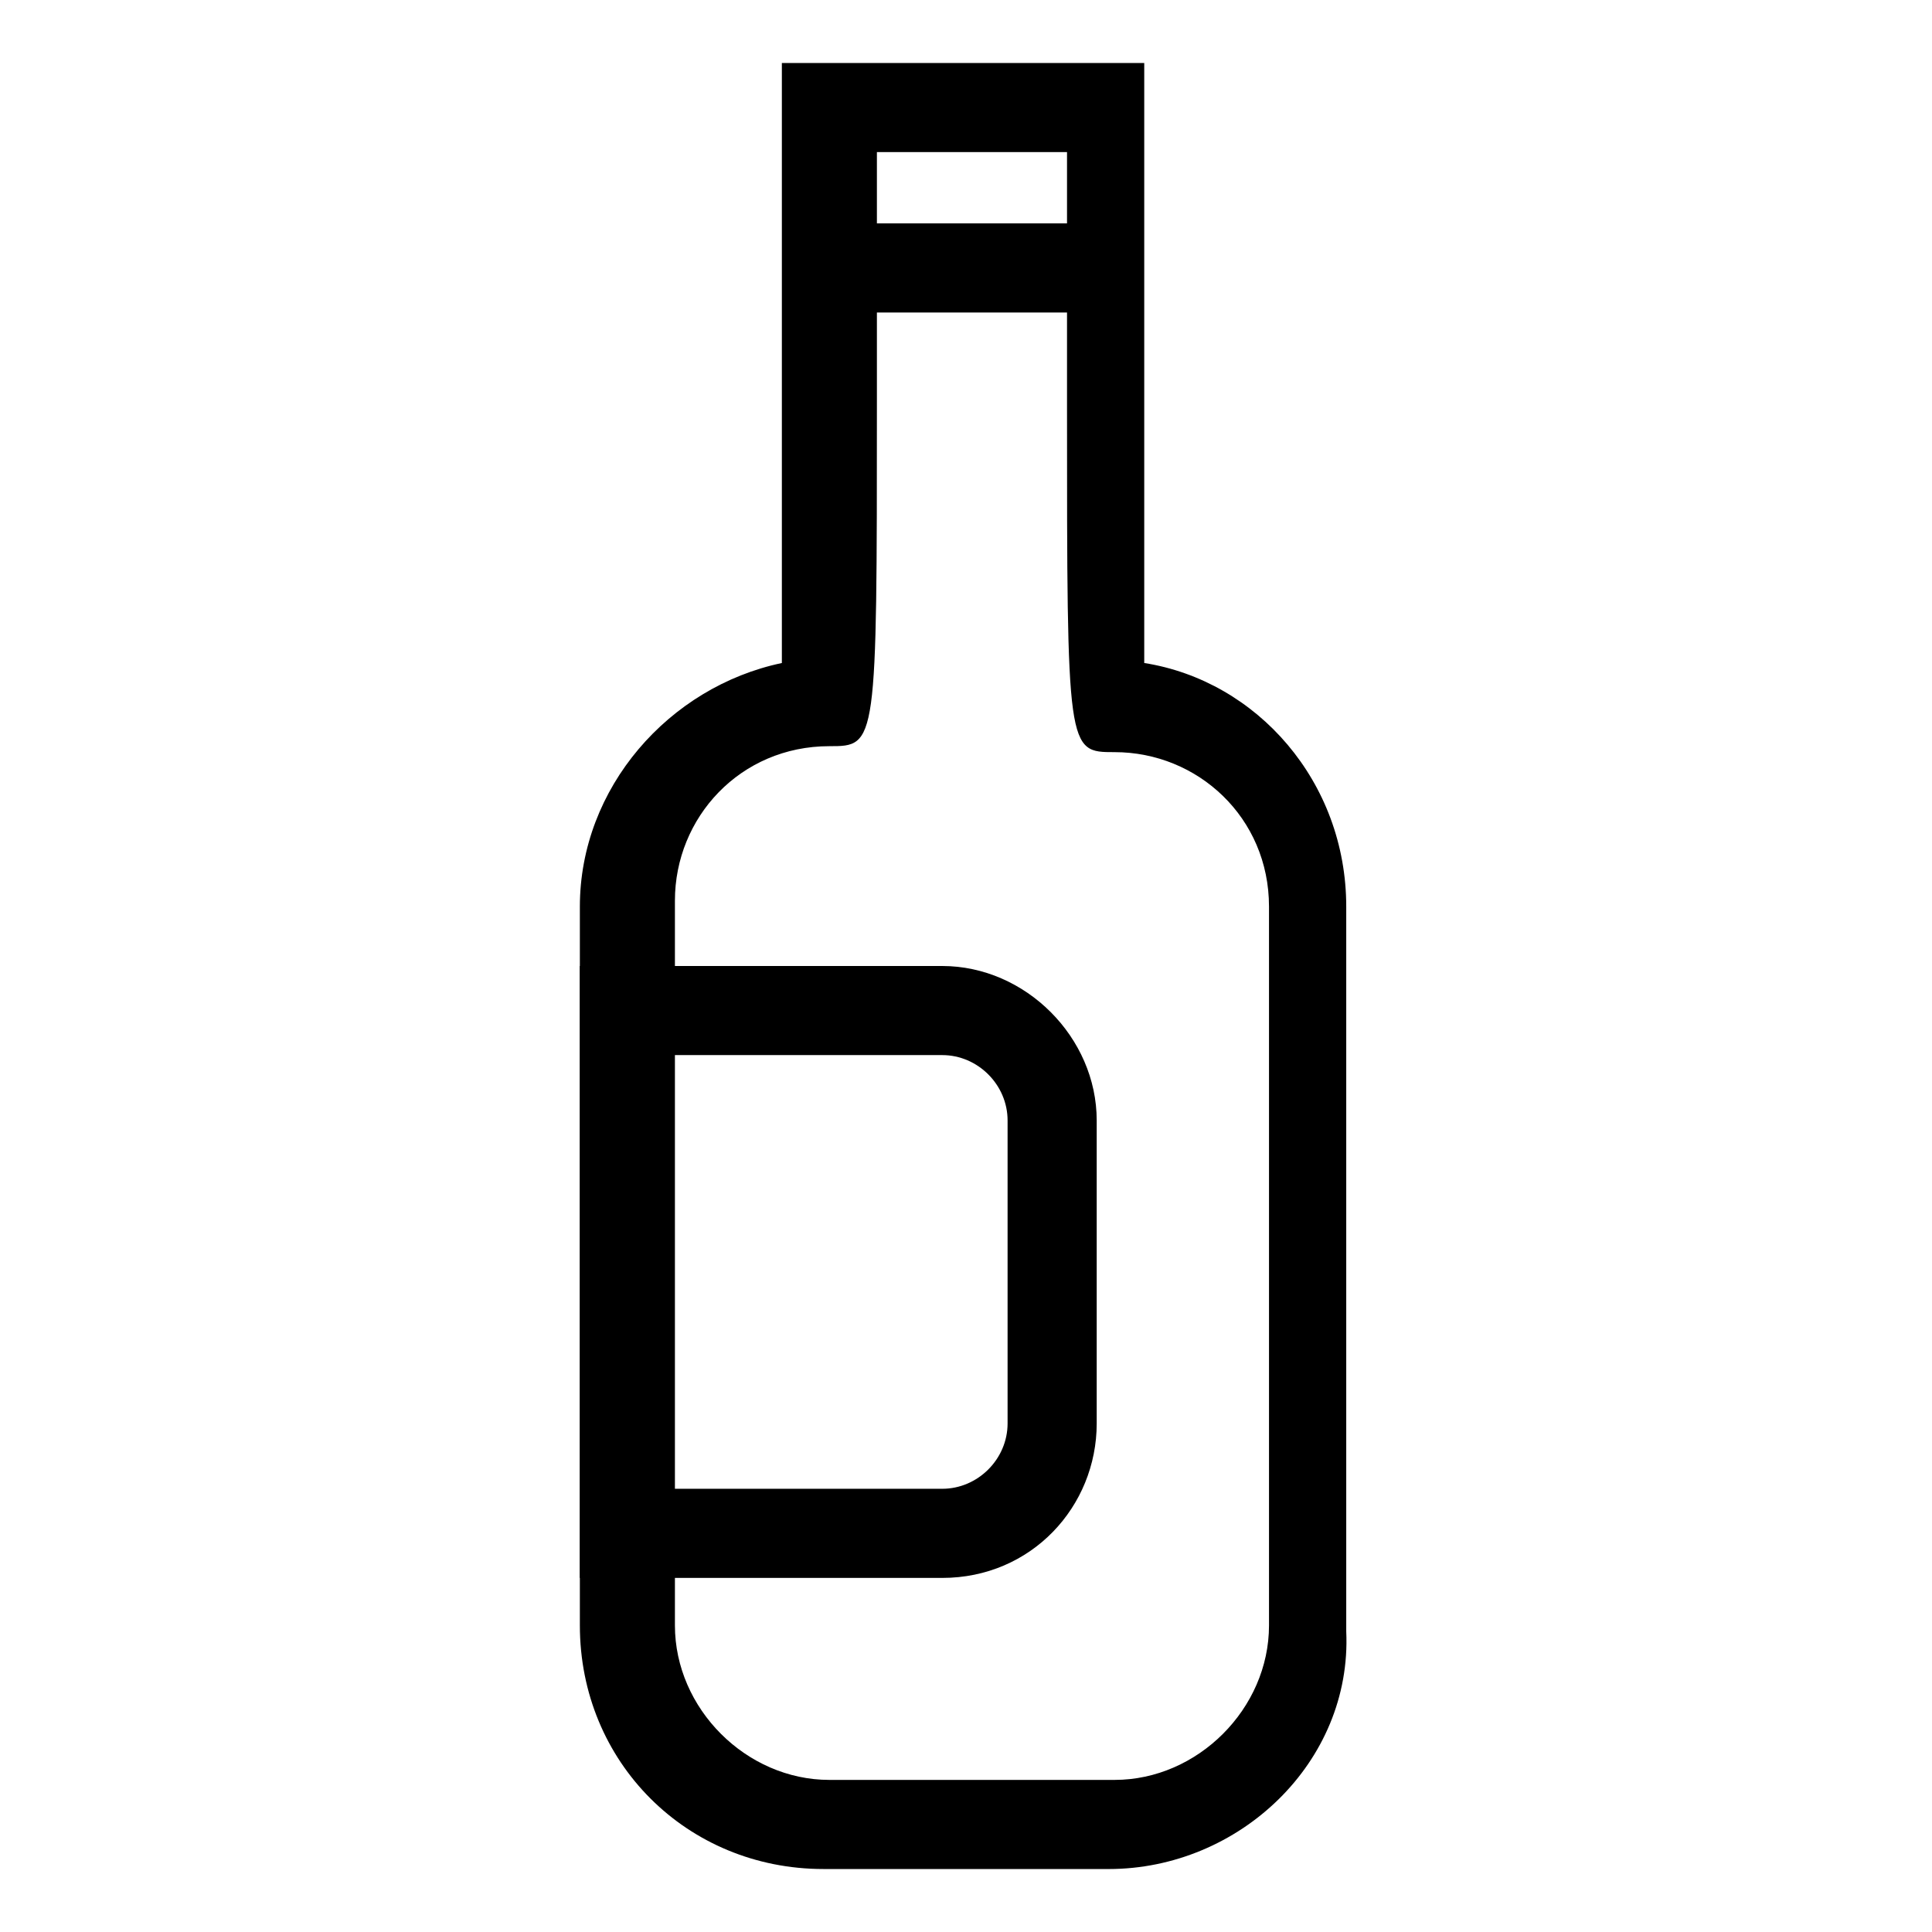
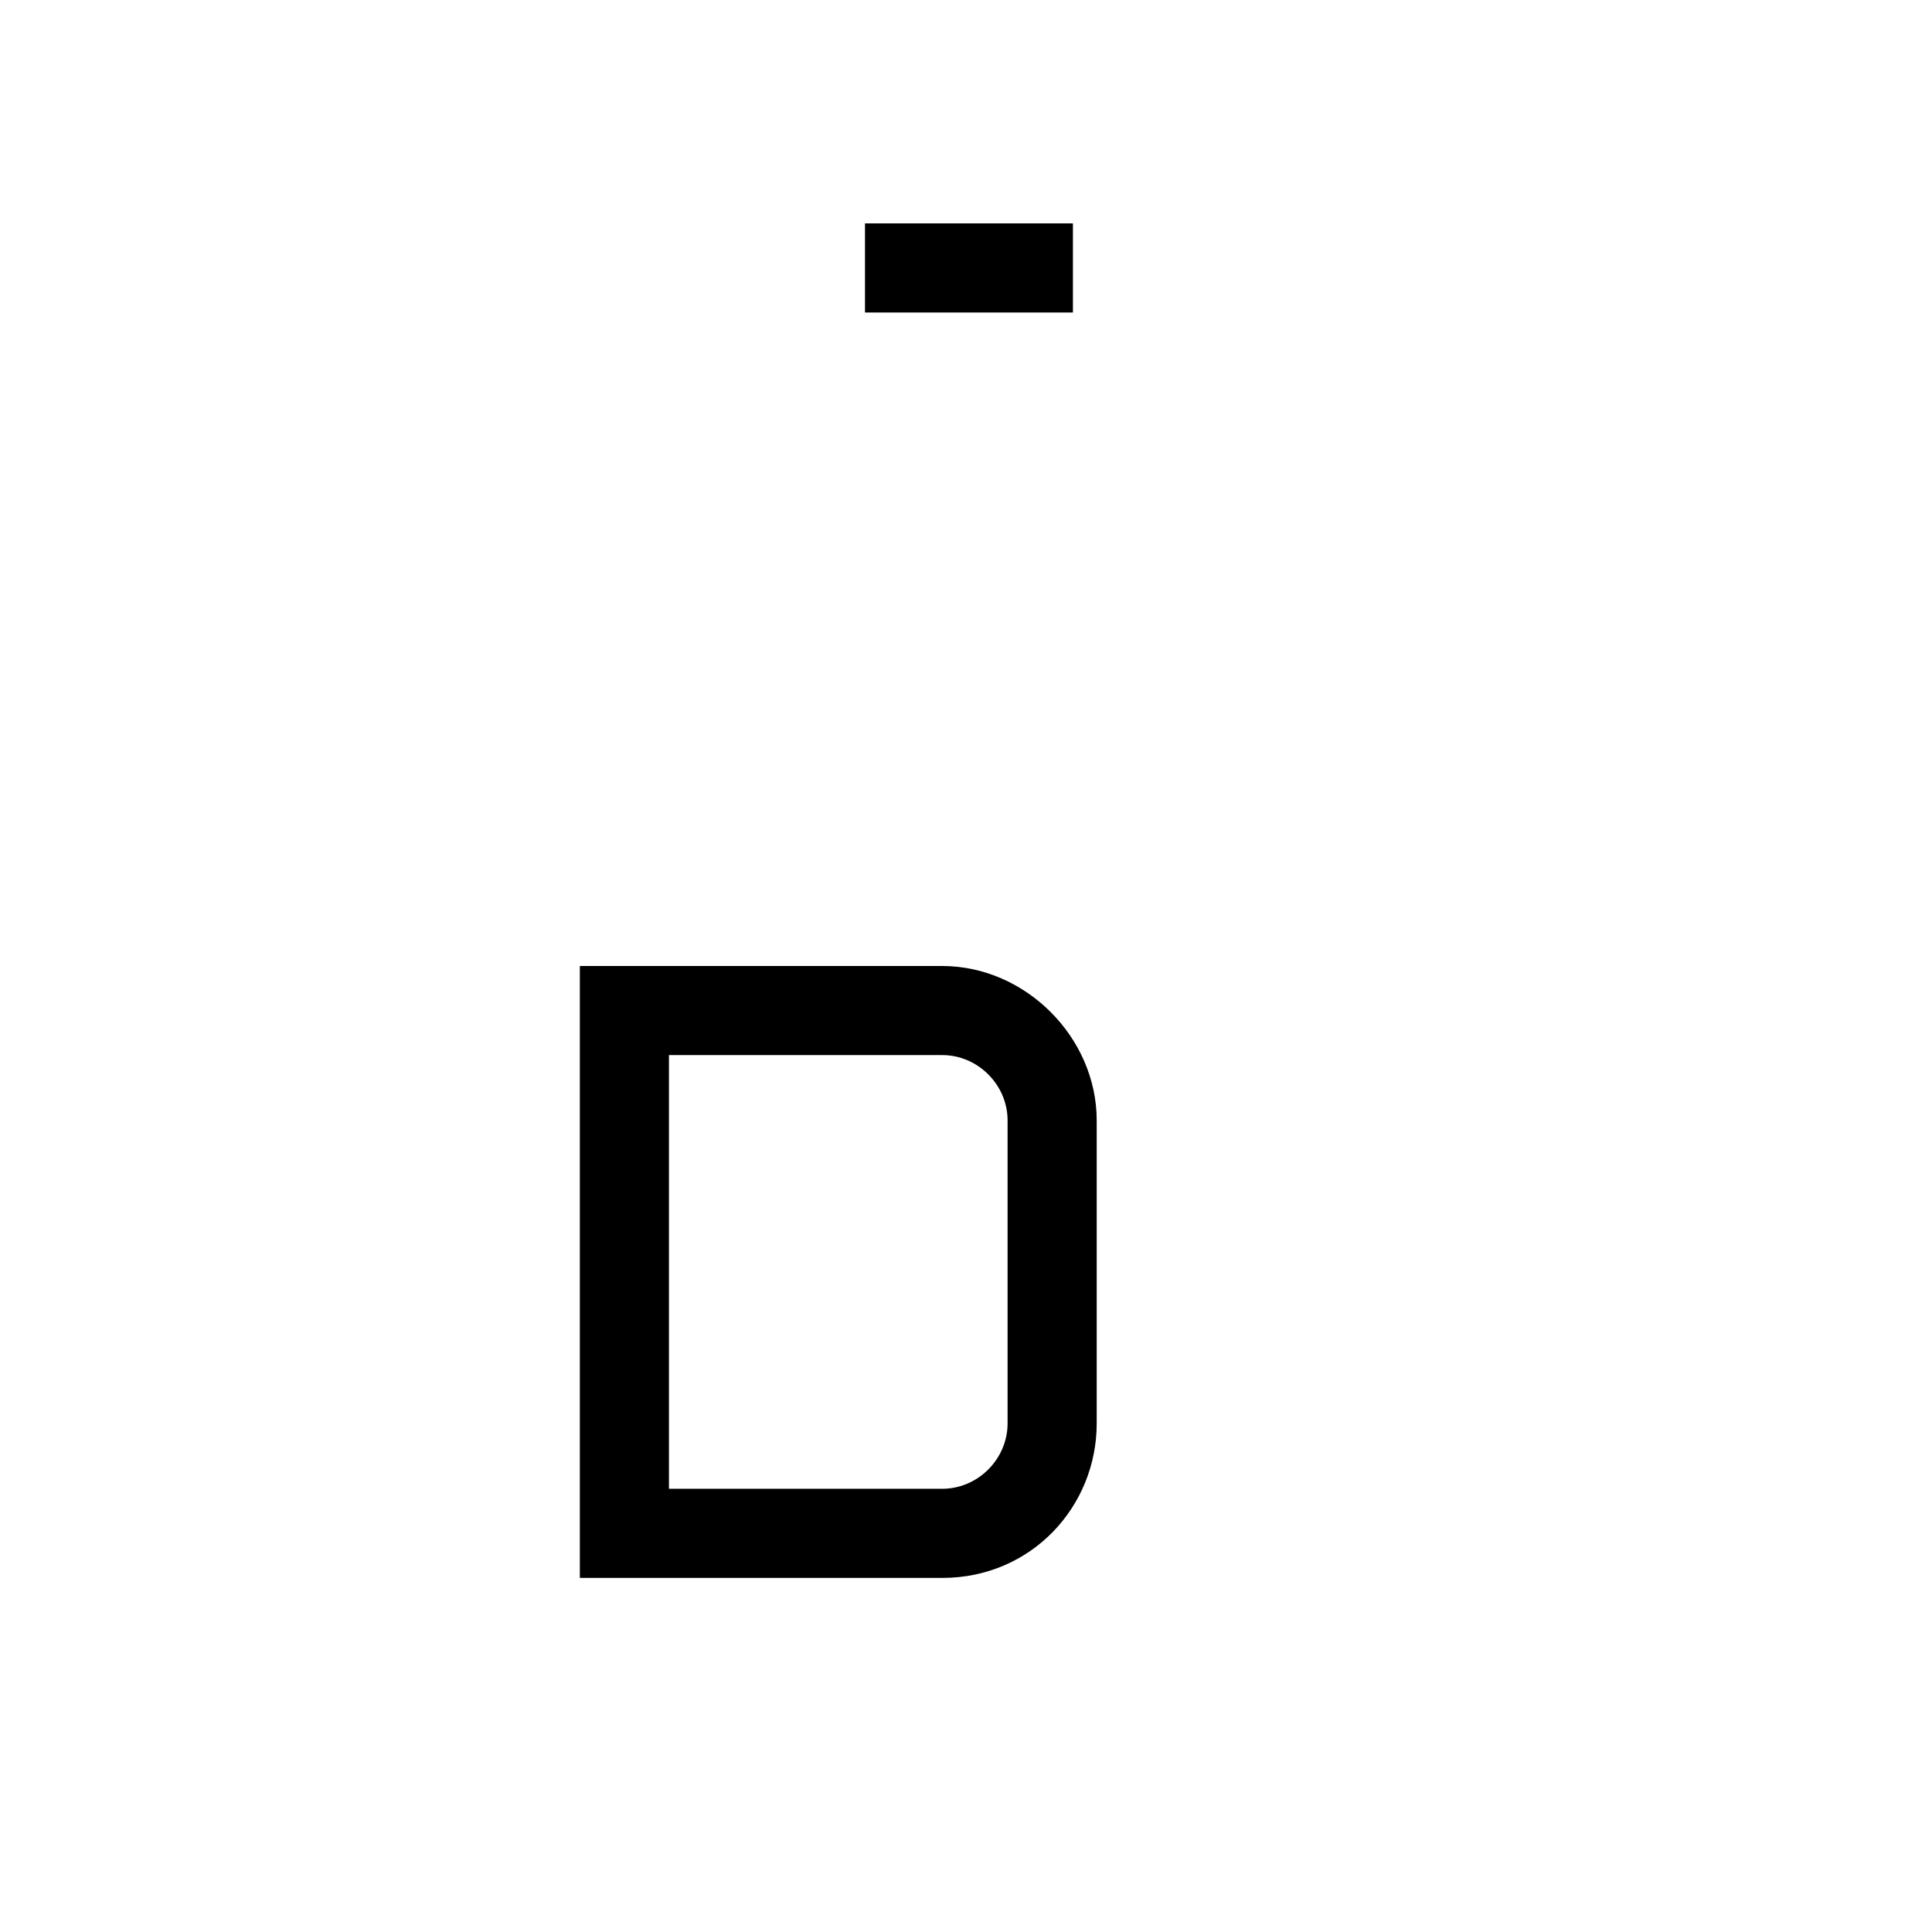
<svg xmlns="http://www.w3.org/2000/svg" fill="#000000" width="800px" height="800px" version="1.1" viewBox="144 144 512 512">
  <g>
-     <path d="m437.79 639.31h-75.57c-36.211 0-64.551-28.34-64.551-64.551v-190.5c0-31.488 23.617-58.254 53.531-64.551v-147.99-11.02l96.035-0.004v11.02 147.99c29.914 4.723 53.531 31.488 53.531 64.551v192.08c1.574 34.641-28.34 62.98-62.977 62.98zm-61.402-456.58v67.699c0 91.316 0 91.316-12.594 91.316-23.617 0-40.934 18.895-40.934 40.934v192.08c0 22.043 18.895 40.934 40.934 40.934h75.57c22.043 0 40.934-18.895 40.934-40.934v-190.5c0-23.617-18.895-40.934-40.934-40.934-12.594 0-12.594 0-12.594-91.316v-67.699h-50.383z" />
    <path d="m373.23 203.2h55.105v23.617h-55.105z" />
    <path d="m393.7 562.16h-96.035v-162.16h96.039c22.043 0 40.934 18.895 40.934 40.934v80.293c0 22.043-17.32 40.938-40.938 40.938zm-72.422-23.617h72.422c9.445 0 17.32-7.871 17.32-17.32v-80.293c0-9.445-7.871-17.32-17.32-17.32h-72.422z" />
  </g>
</svg>